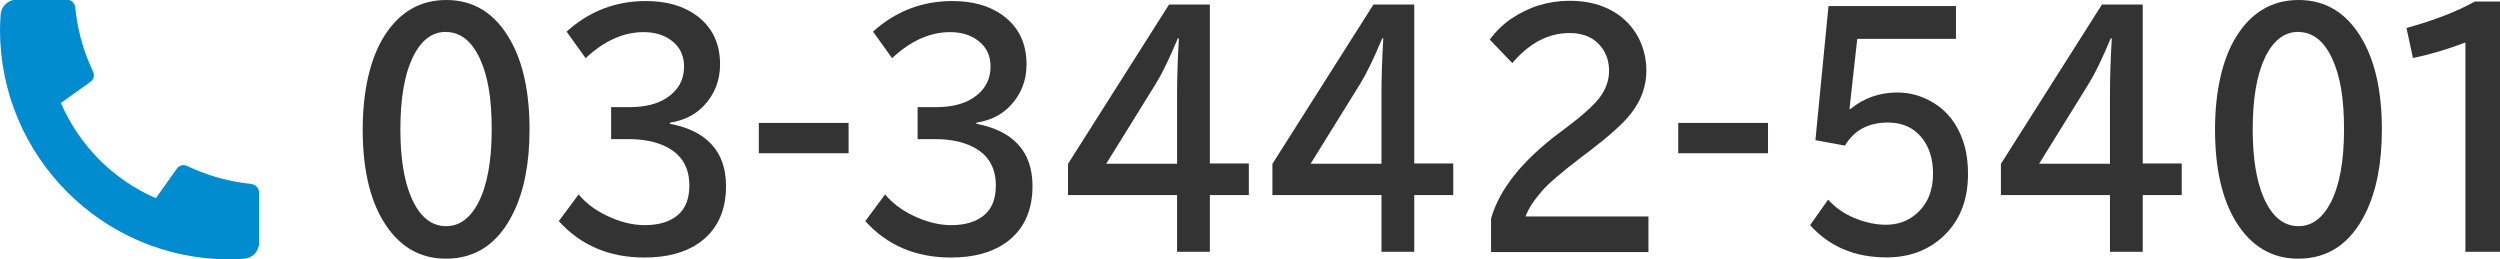
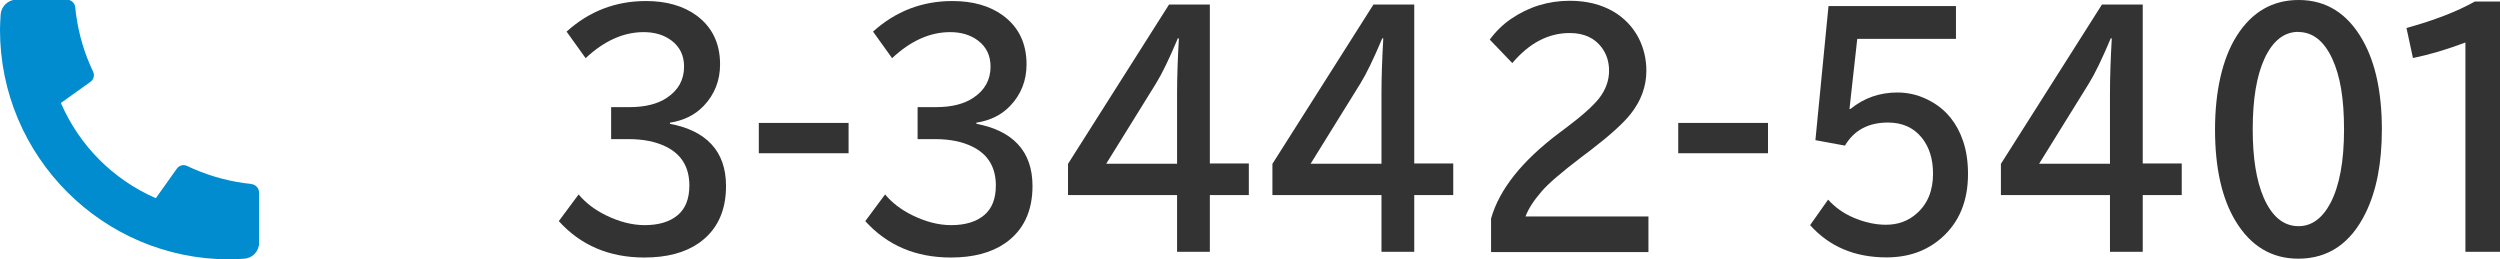
<svg xmlns="http://www.w3.org/2000/svg" version="1.1" width="193px" height="20px" viewBox="0 0 193 20" preserveAspectRatio="none">
  <g fill="#333333">
-     <path d="M34.46,0c2.13,0,3.78,1.04,4.95,3.12.98,1.74,1.47,4.03,1.47,6.88,0,2.6-.42,4.74-1.25,6.43-1.15,2.36-2.89,3.54-5.2,3.54-2.07,0-3.69-.98-4.86-2.93-1.05-1.75-1.57-4.1-1.57-7.04s.56-5.47,1.68-7.24C30.85.92,32.44,0,34.46,0ZM34.43,2.46c-1.1,0-1.96.68-2.6,2.04-.62,1.33-.92,3.16-.92,5.5,0,2.19.28,3.94.84,5.24.64,1.48,1.54,2.22,2.7,2.22,1.01,0,1.83-.6,2.46-1.78.7-1.34,1.05-3.23,1.05-5.67s-.3-4.15-.91-5.48c-.64-1.37-1.51-2.06-2.63-2.06Z" />
    <path d="M47.2,8.27h1.41c1.19,0,2.15-.24,2.87-.72.89-.59,1.33-1.39,1.33-2.41,0-.85-.32-1.52-.97-2.01-.57-.43-1.29-.65-2.15-.65-1.55,0-3.05.67-4.48,2.01l-1.47-2.05c1.74-1.57,3.78-2.36,6.13-2.36,1.57,0,2.87.37,3.88,1.1,1.22.89,1.84,2.15,1.84,3.79,0,1.25-.42,2.32-1.27,3.21-.66.69-1.52,1.12-2.6,1.29v.09c1.39.26,2.46.78,3.19,1.56.76.81,1.14,1.89,1.14,3.24,0,1.97-.71,3.44-2.12,4.42-1.06.73-2.45,1.1-4.18,1.1-2.72,0-4.92-.94-6.61-2.81l1.53-2.06c.54.65,1.24,1.18,2.09,1.6,1.03.51,2.04.77,3.01.77,1.09,0,1.95-.26,2.56-.78.59-.5.89-1.26.89-2.28,0-1.4-.6-2.4-1.79-2.99-.8-.4-1.77-.59-2.9-.59h-1.35v-2.46Z" />
    <path d="M58.58,9.49h6.93v2.34h-6.93v-2.34Z" />
    <path d="M70.86,8.27h1.41c1.19,0,2.15-.24,2.87-.72.89-.59,1.33-1.39,1.33-2.41,0-.85-.32-1.52-.97-2.01-.57-.43-1.29-.65-2.15-.65-1.55,0-3.05.67-4.48,2.01l-1.47-2.05c1.74-1.57,3.78-2.36,6.13-2.36,1.57,0,2.87.37,3.88,1.1,1.22.89,1.84,2.15,1.84,3.79,0,1.25-.42,2.32-1.27,3.21-.66.69-1.52,1.12-2.6,1.29v.09c1.39.26,2.46.78,3.19,1.56.76.81,1.14,1.89,1.14,3.24,0,1.97-.71,3.44-2.12,4.42-1.06.73-2.45,1.1-4.18,1.1-2.72,0-4.92-.94-6.61-2.81l1.53-2.06c.54.65,1.24,1.18,2.09,1.6,1.03.51,2.04.77,3.01.77,1.09,0,1.95-.26,2.56-.78.59-.5.89-1.26.89-2.28,0-1.4-.6-2.4-1.79-2.99-.8-.4-1.77-.59-2.9-.59h-1.35v-2.46Z" />
    <path d="M90.25.35h3.15v12.27h3.01v2.44h-3.01v4.38h-2.53v-4.38h-8.42v-2.41L90.25.35ZM90.87,12.63v-5.43c0-1.24.05-2.66.14-4.24h-.08c-.66,1.57-1.22,2.73-1.68,3.47l-3.85,6.21h5.47Z" />
    <path d="M106.03.35h3.15v12.27h3.01v2.44h-3.01v4.38h-2.53v-4.38h-8.42v-2.41L106.03.35ZM106.65,12.63v-5.43c0-1.24.05-2.66.14-4.24h-.08c-.66,1.57-1.22,2.73-1.68,3.47l-3.85,6.21h5.47Z" />
    <path d="M115.11,19.45v-2.58c.64-2.25,2.39-4.45,5.25-6.6l.56-.42c1.23-.92,2.07-1.68,2.53-2.26.51-.66.77-1.37.77-2.13,0-.69-.19-1.28-.56-1.78-.55-.75-1.38-1.13-2.48-1.13-1.64,0-3.12.77-4.43,2.32l-1.74-1.81c.46-.63,1.01-1.17,1.64-1.6,1.36-.93,2.87-1.4,4.54-1.4,1.3,0,2.42.28,3.38.84.82.49,1.46,1.15,1.91,1.99.41.79.62,1.65.62,2.57,0,1.21-.41,2.33-1.23,3.36-.55.69-1.57,1.62-3.07,2.77l-.65.49c-1.59,1.21-2.64,2.11-3.14,2.7-.62.72-1.03,1.36-1.24,1.93h9.49v2.75h-12.14Z" />
    <path d="M129.56,9.49h6.93v2.34h-6.93v-2.34Z" />
    <path d="M141.18.47h9.82v2.53h-7.62l-.6,5.41h.08c1.04-.85,2.25-1.27,3.62-1.27.94,0,1.82.24,2.65.72,1.16.66,1.96,1.67,2.42,3.03.26.76.38,1.61.38,2.54,0,2.09-.68,3.74-2.05,4.94-1.14,1-2.55,1.5-4.24,1.5-2.45,0-4.41-.83-5.9-2.49l1.39-1.97c.54.6,1.2,1.07,1.98,1.4.85.36,1.68.54,2.49.54.93,0,1.72-.29,2.37-.87.84-.74,1.26-1.76,1.26-3.07,0-1.14-.29-2.06-.87-2.78-.63-.78-1.5-1.17-2.61-1.17-1.51,0-2.61.59-3.32,1.78l-2.28-.42,1.01-10.35Z" />
    <path d="M162.27.35h3.15v12.27h3.01v2.44h-3.01v4.38h-2.53v-4.38h-8.42v-2.41l7.8-12.3ZM162.89,12.63v-5.43c0-1.24.05-2.66.14-4.24h-.08c-.66,1.57-1.22,2.73-1.68,3.47l-3.85,6.21h5.47Z" />
    <path d="M177.46,0c2.13,0,3.78,1.04,4.95,3.12.98,1.74,1.47,4.03,1.47,6.88,0,2.6-.42,4.74-1.25,6.43-1.15,2.36-2.89,3.54-5.2,3.54-2.07,0-3.69-.98-4.86-2.93-1.05-1.75-1.57-4.1-1.57-7.04s.56-5.47,1.68-7.24C173.85.92,175.44,0,177.46,0ZM177.43,2.46c-1.09,0-1.96.68-2.6,2.04-.62,1.33-.92,3.16-.92,5.5,0,2.19.28,3.94.84,5.24.64,1.48,1.54,2.22,2.7,2.22,1.01,0,1.83-.6,2.46-1.78.7-1.34,1.05-3.23,1.05-5.67s-.3-4.15-.91-5.48c-.64-1.37-1.51-2.06-2.63-2.06Z" />
    <path d="M190.33,19.45V3.28c-1.43.54-2.78.94-4.05,1.2l-.5-2.32c2.14-.59,3.9-1.27,5.27-2.04h1.95v19.32h-2.67Z" />
  </g>
  <path fill="#008ccf" d="M19.4,14.2c-.25-.03-.45-.05-.6-.07-1.51-.22-2.98-.66-4.36-1.32-.27-.13-.6-.05-.78.2l-1.63,2.29c-3.3-1.44-5.89-4.04-7.33-7.35l2.29-1.64c.24-.17.33-.5.2-.77-.66-1.38-1.1-2.85-1.31-4.37-.02-.15-.05-.35-.07-.6-.03-.34-.32-.6-.66-.6H1.27C.63-.02.1.48.05,1.11.02,1.59,0,1.99,0,2.3,0,12.07,7.94,20.02,17.69,20.02c.31,0,.7-.02,1.18-.05.63-.05,1.13-.58,1.13-1.21v-3.89c0-.34-.26-.63-.6-.66Z" />
</svg>